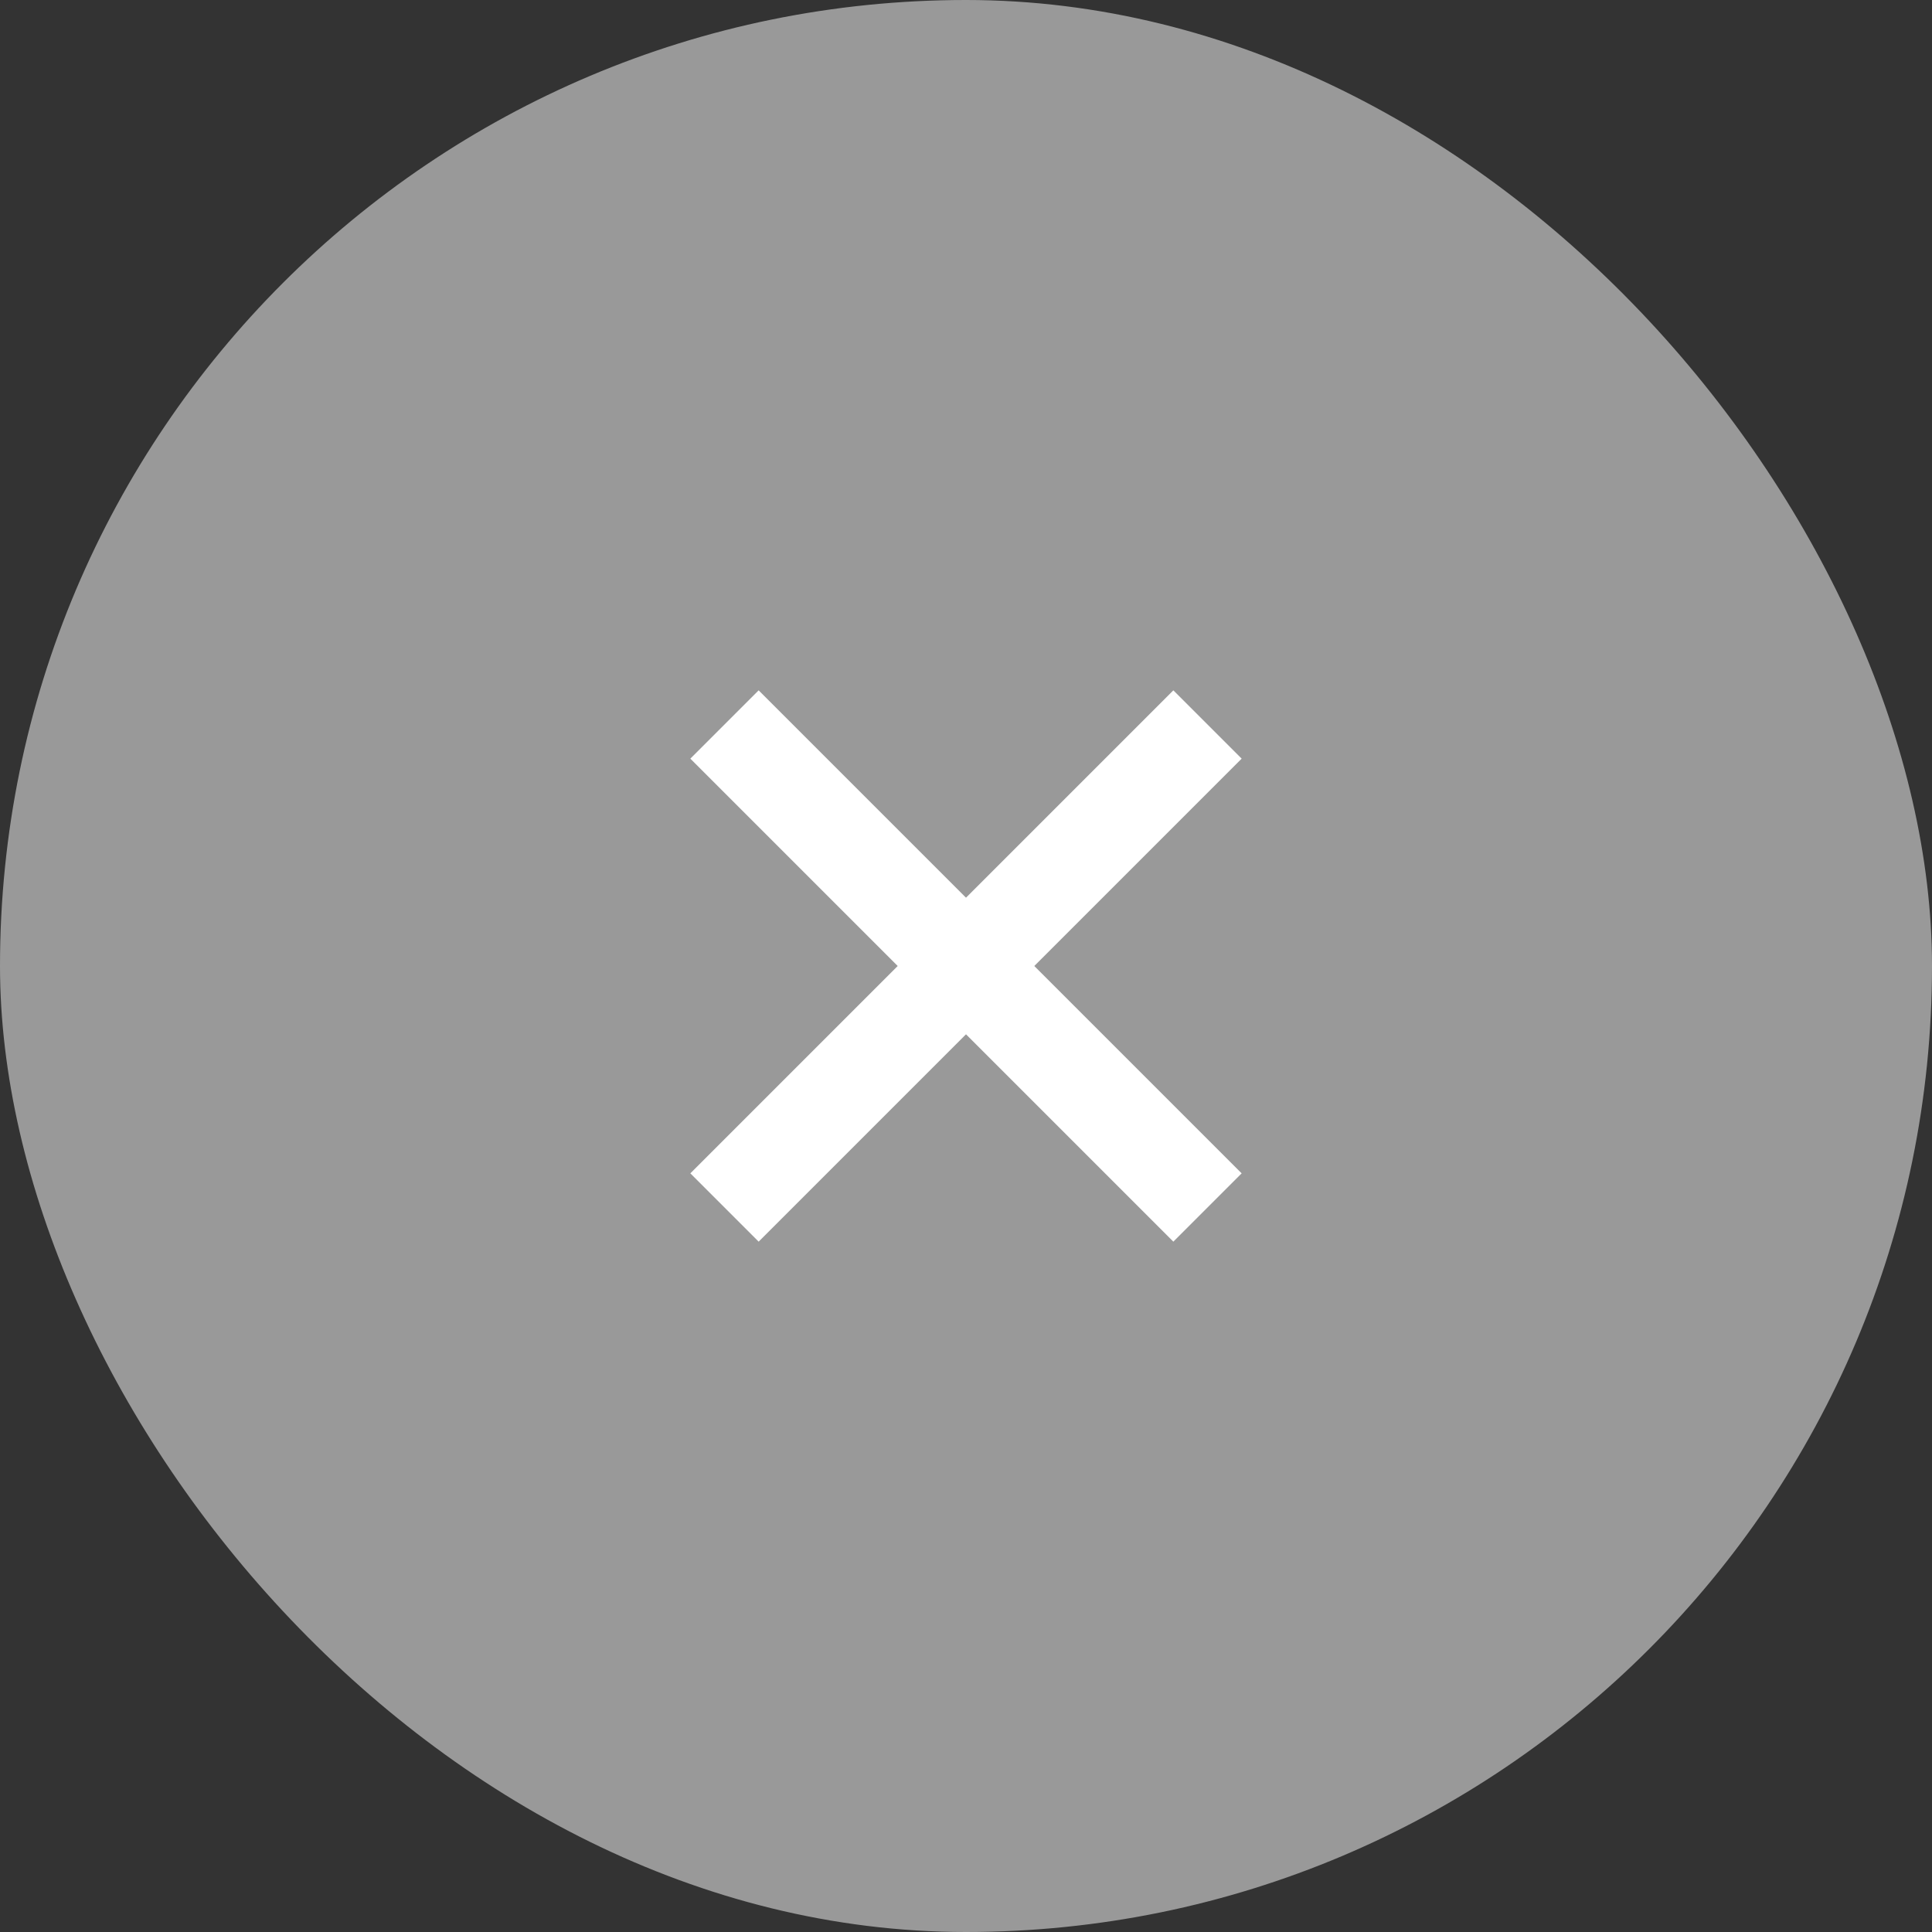
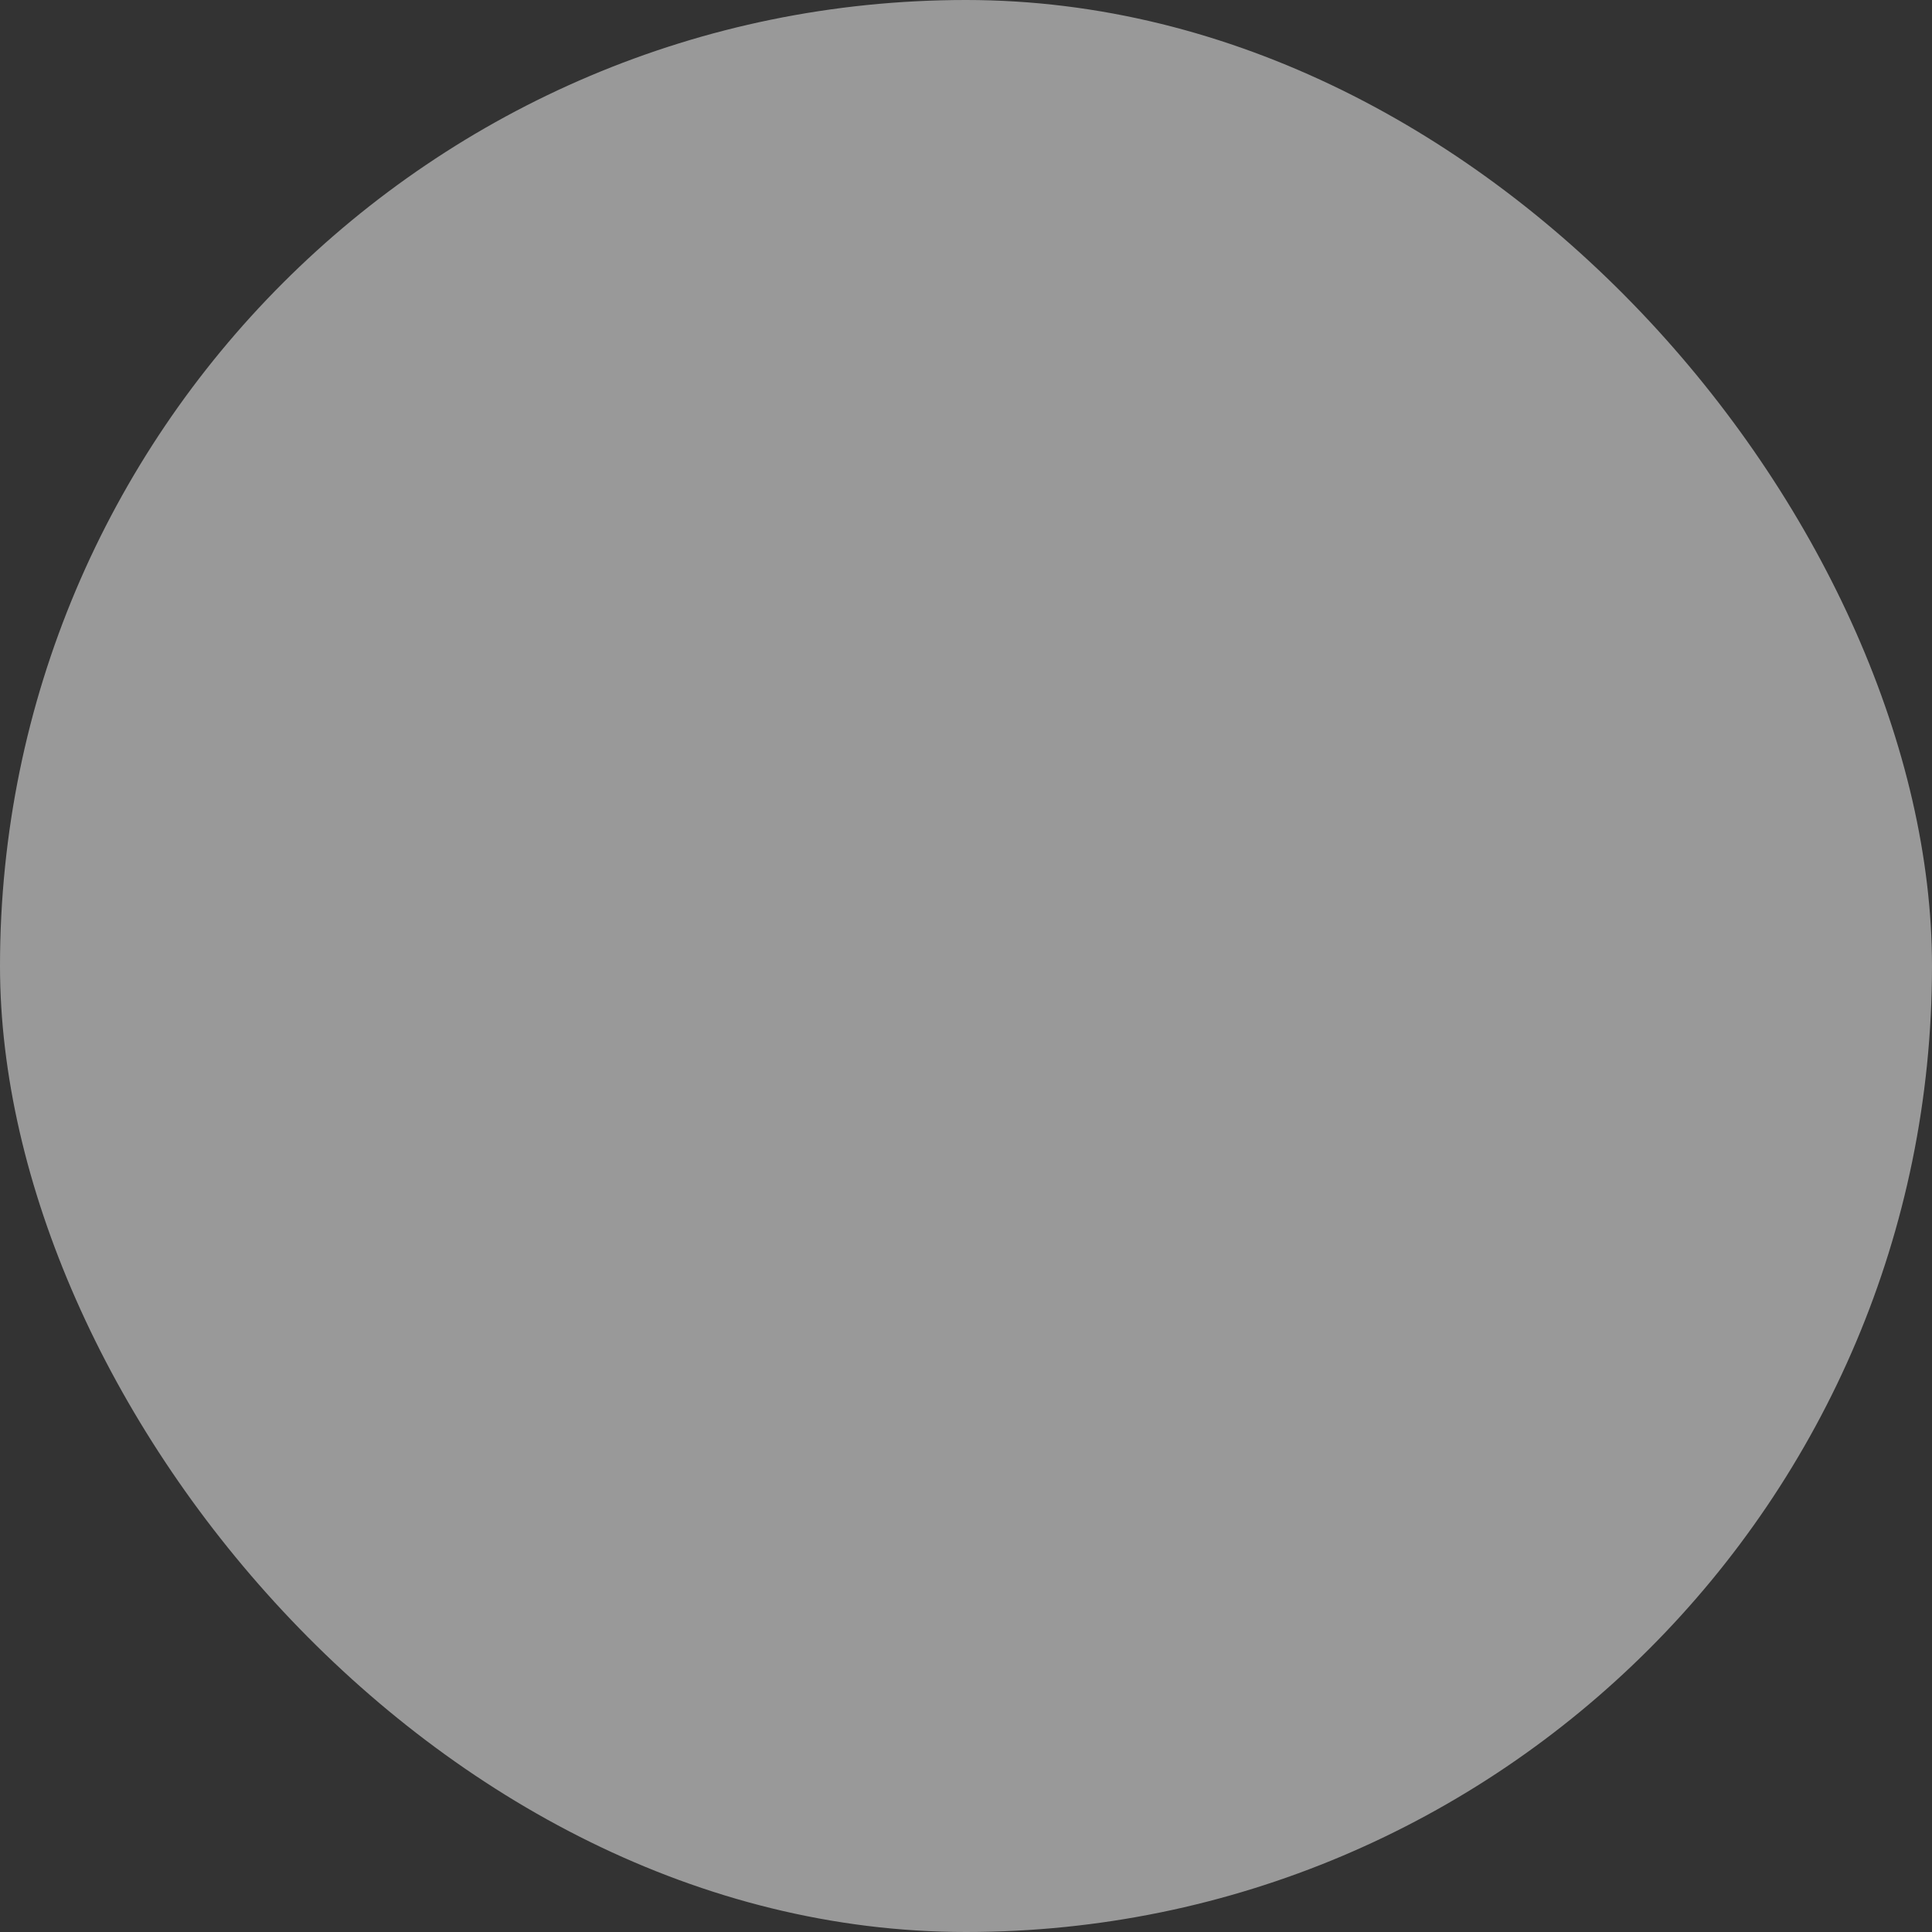
<svg xmlns="http://www.w3.org/2000/svg" width="40" height="40" viewBox="0 0 40 40" fill="none">
  <rect x="0" y="0" width="40" height="40" fill="#333333" stroke="none" />
  <rect width="40" height="40" rx="20" fill="#999999" />
  <g clip-path="url(#clip0_3371_3940)">
    <path d="M25 15L15 25" stroke="white" stroke-width="2" />
    <path d="M15 15L25 25" stroke="white" stroke-width="2" />
  </g>
  <defs>
    <clipPath id="clip0_3371_3940">
-       <rect width="16" height="16" fill="white" transform="translate(12 12)" />
-     </clipPath>
+       </clipPath>
  </defs>
</svg>